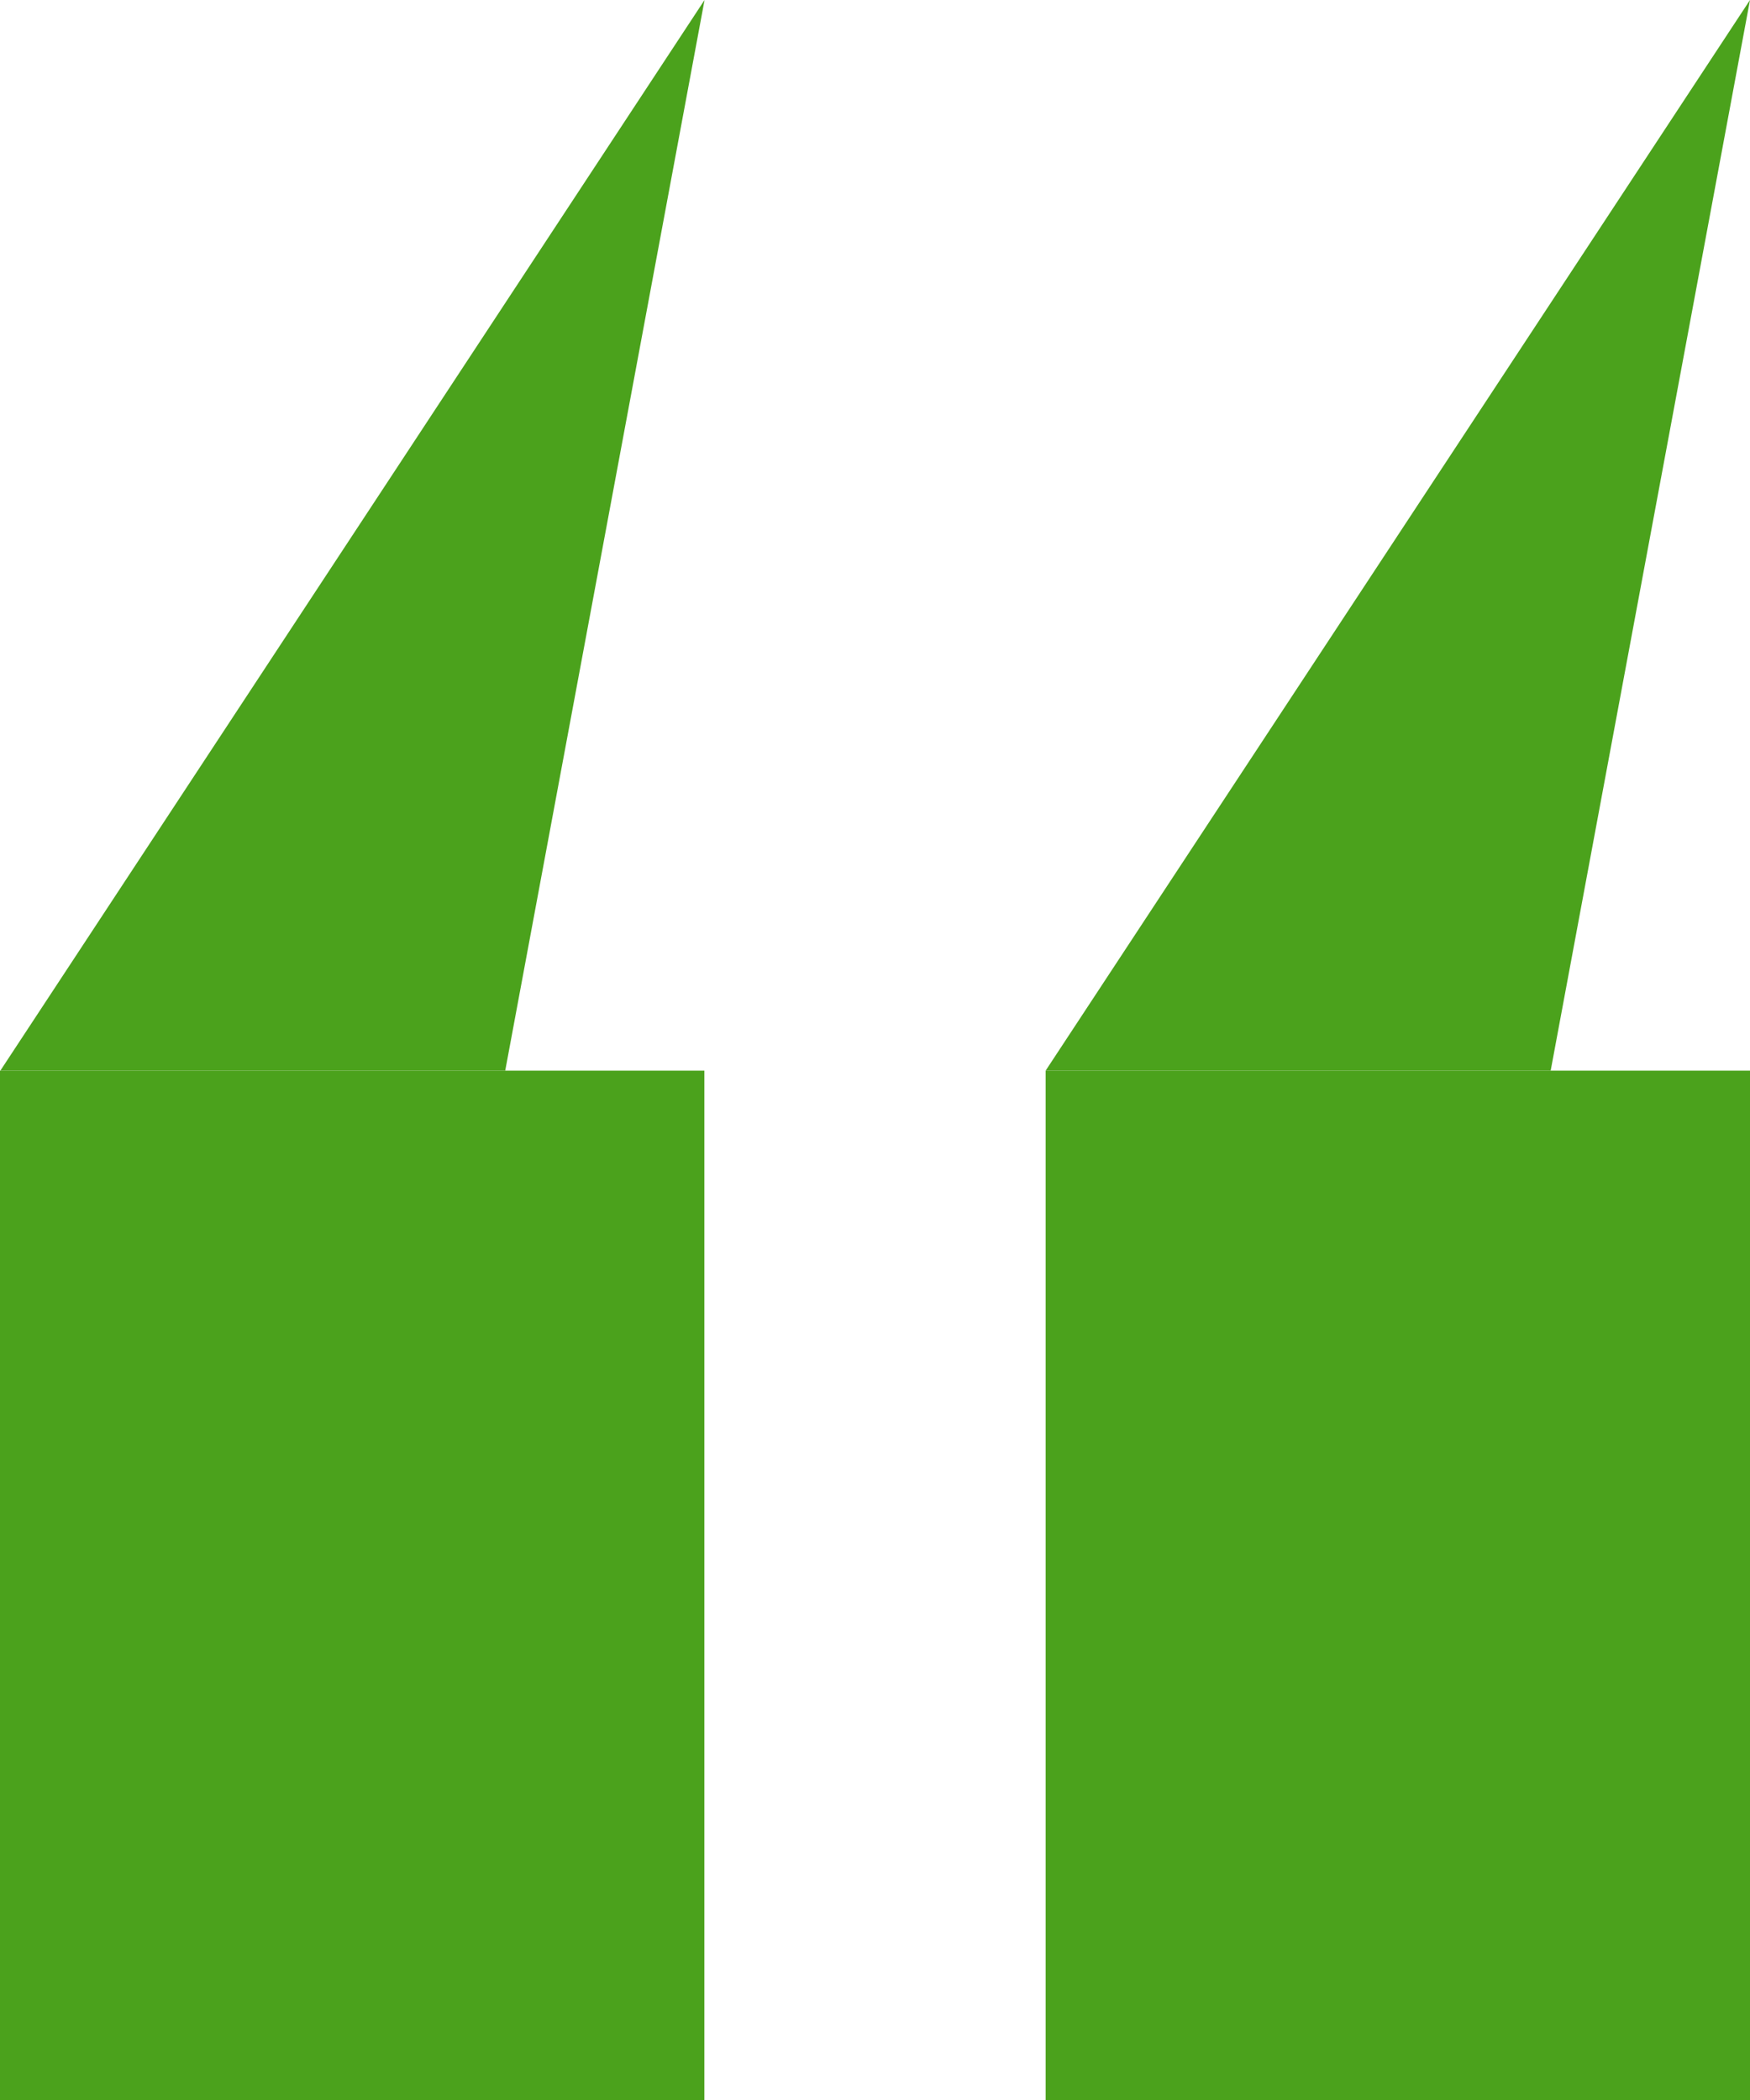
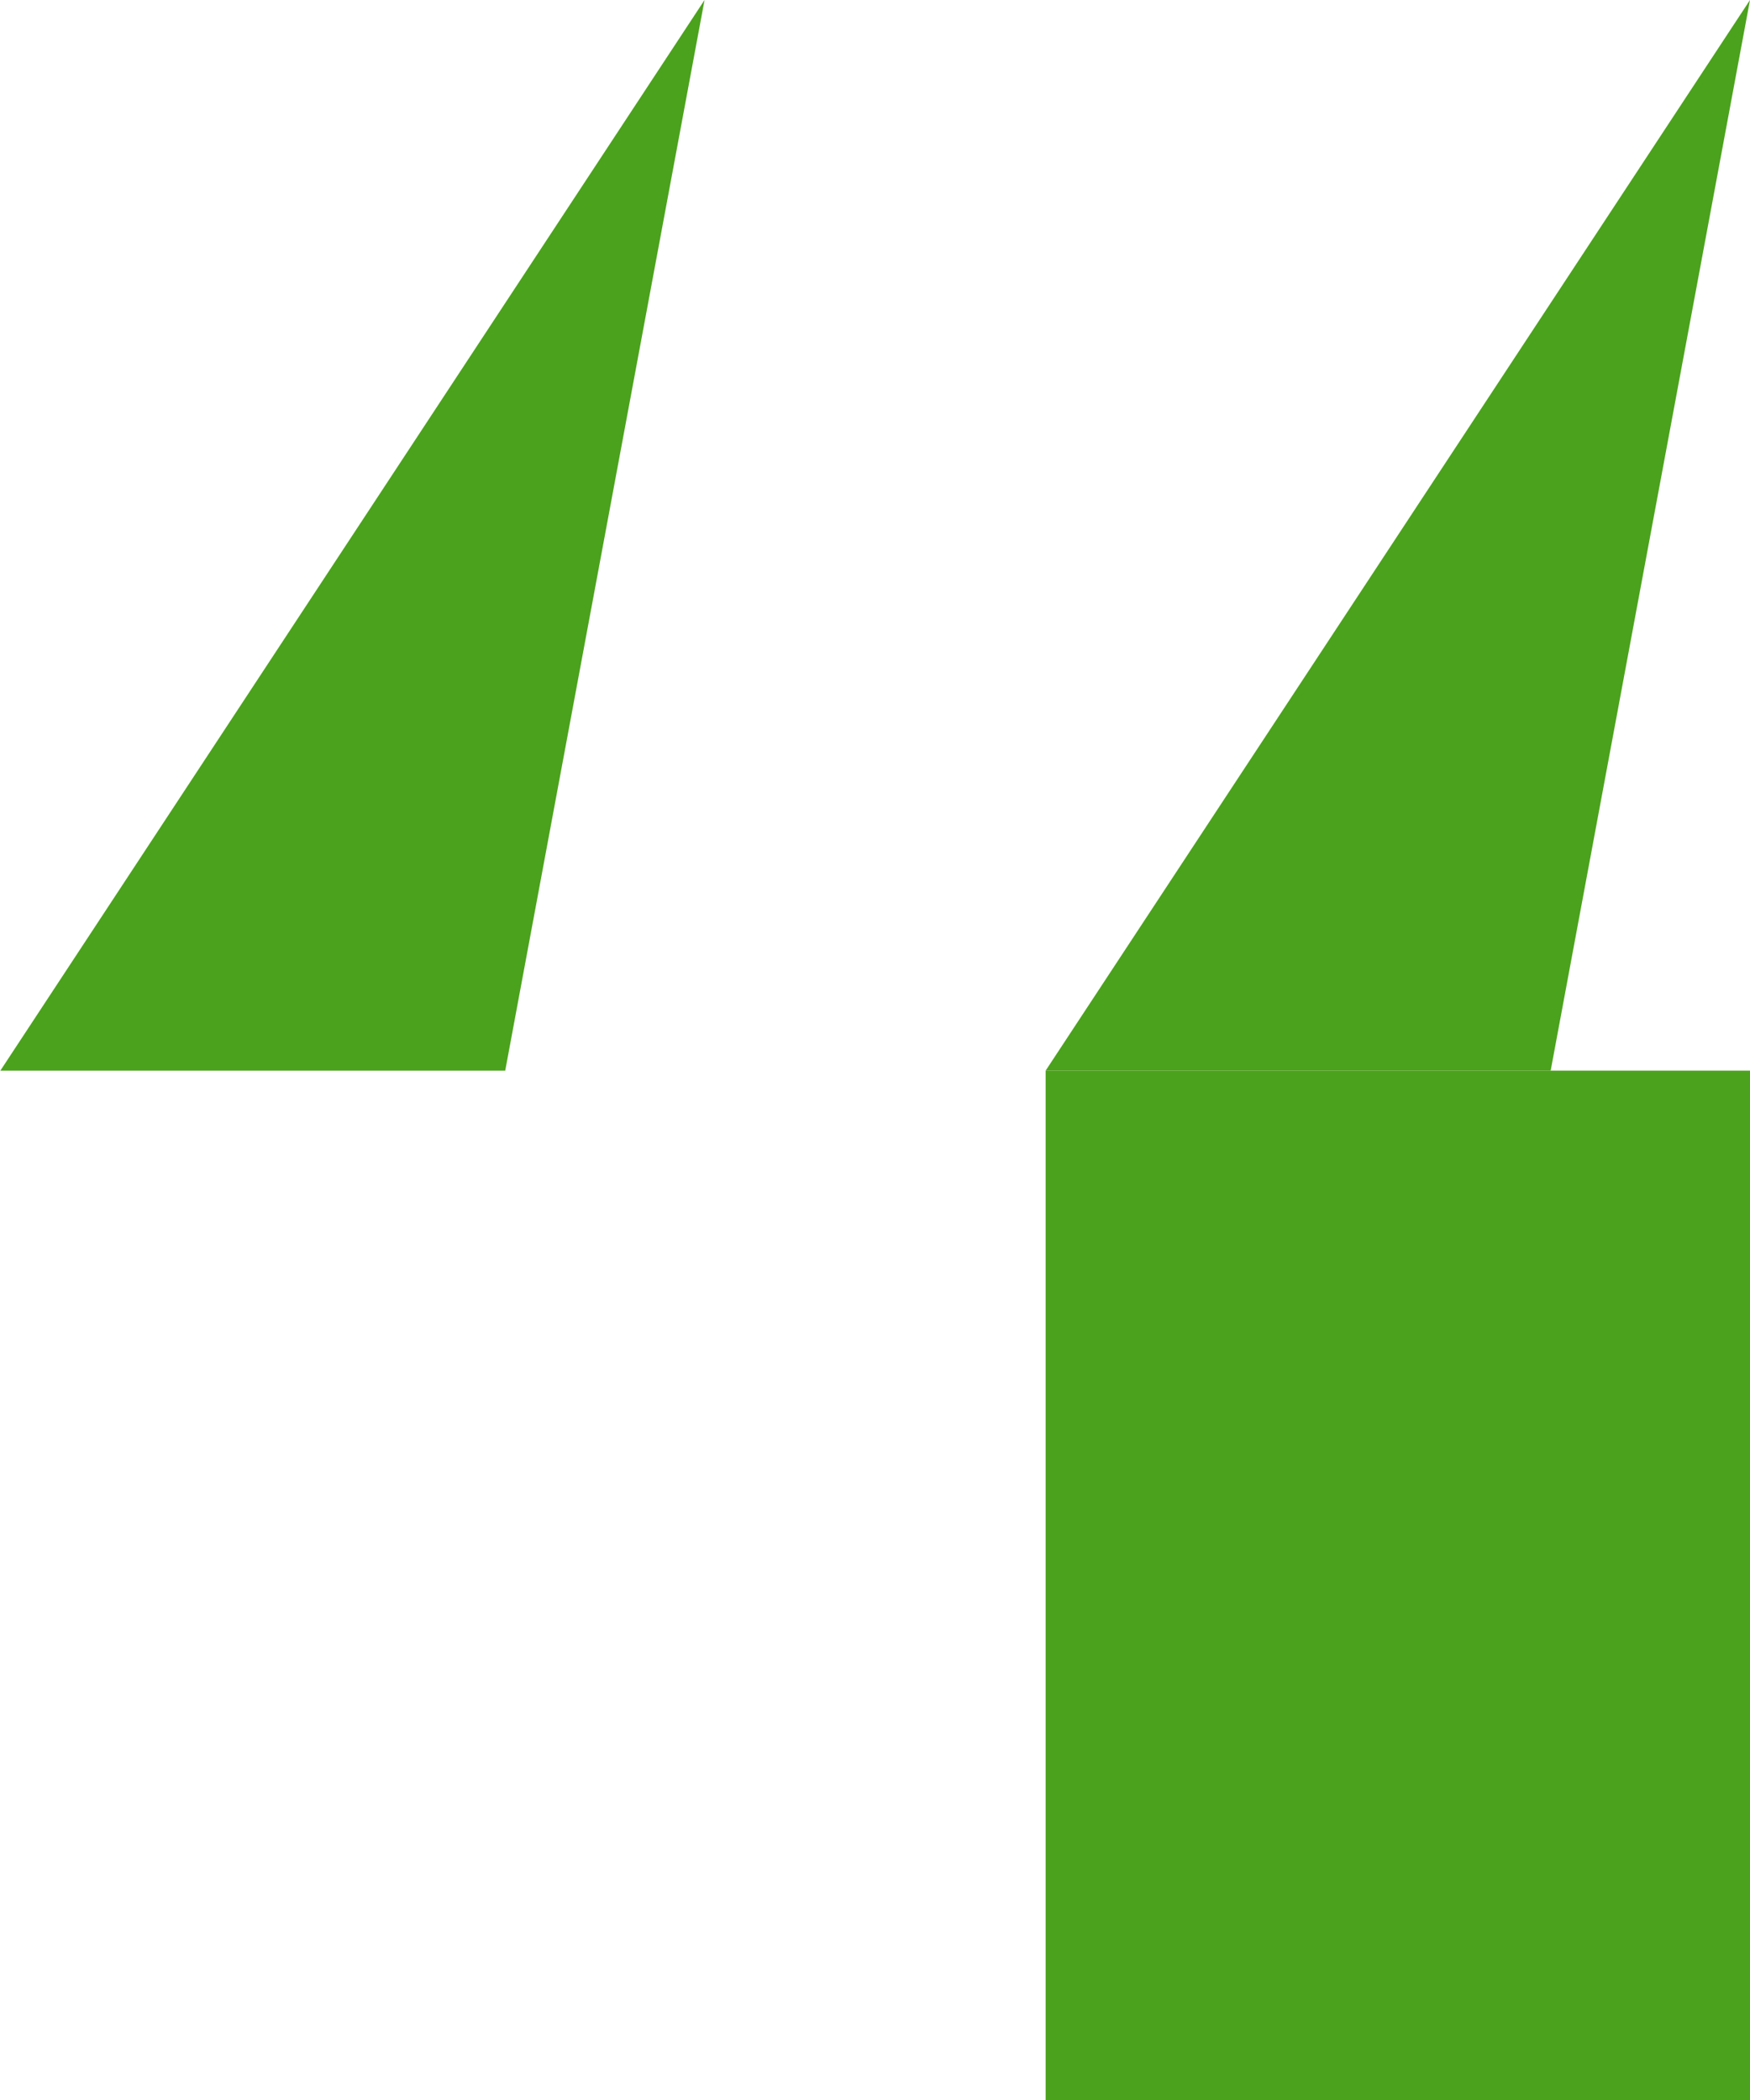
<svg xmlns="http://www.w3.org/2000/svg" width="10" height="12" viewBox="0 0 10 12" fill="none">
  <path d="M2.887 6.118L4.026 0L0.002 6.118H2.887Z" fill="#4BA21C" />
-   <path d="M4.025 6.118H8.76007e-08L0 12H4.025V6.118Z" fill="#4BA21C" />
  <path d="M8.861 6.118L10 0L5.975 6.118H8.861Z" fill="#4BA21C" />
  <path d="M10 6.118L5.975 6.118L5.975 12H10V6.118Z" fill="#4BA21C" />
</svg>